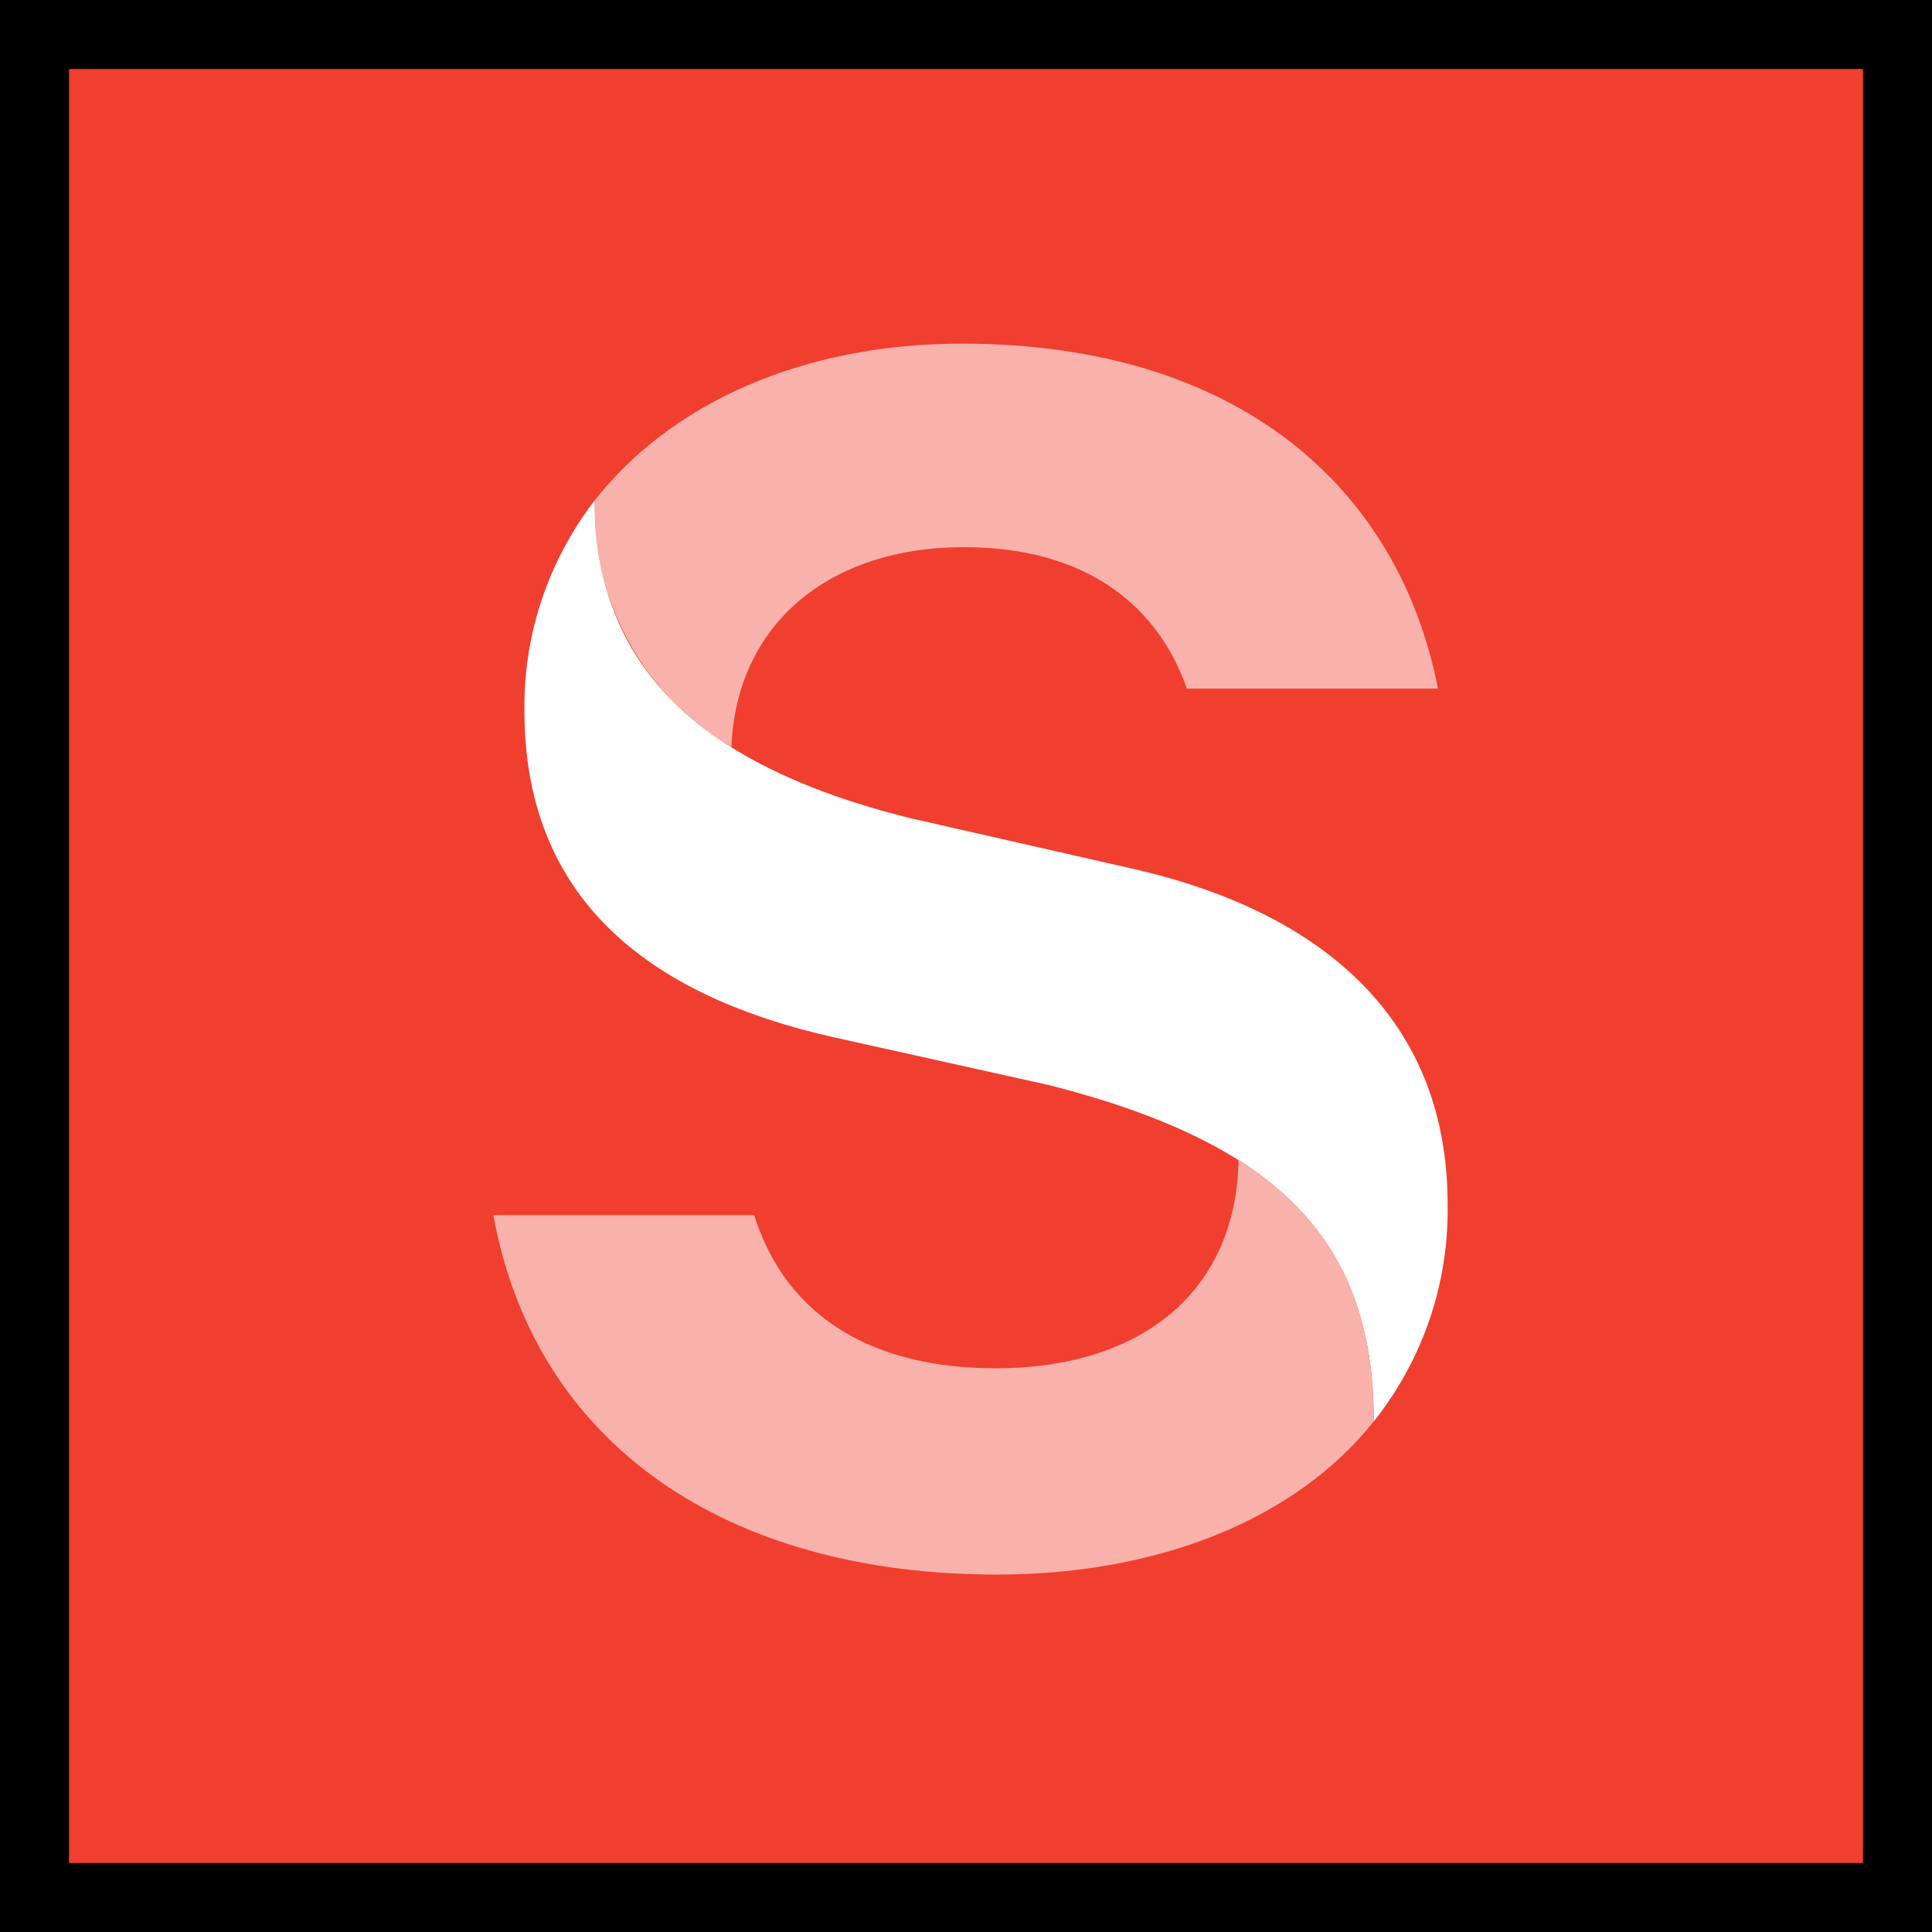
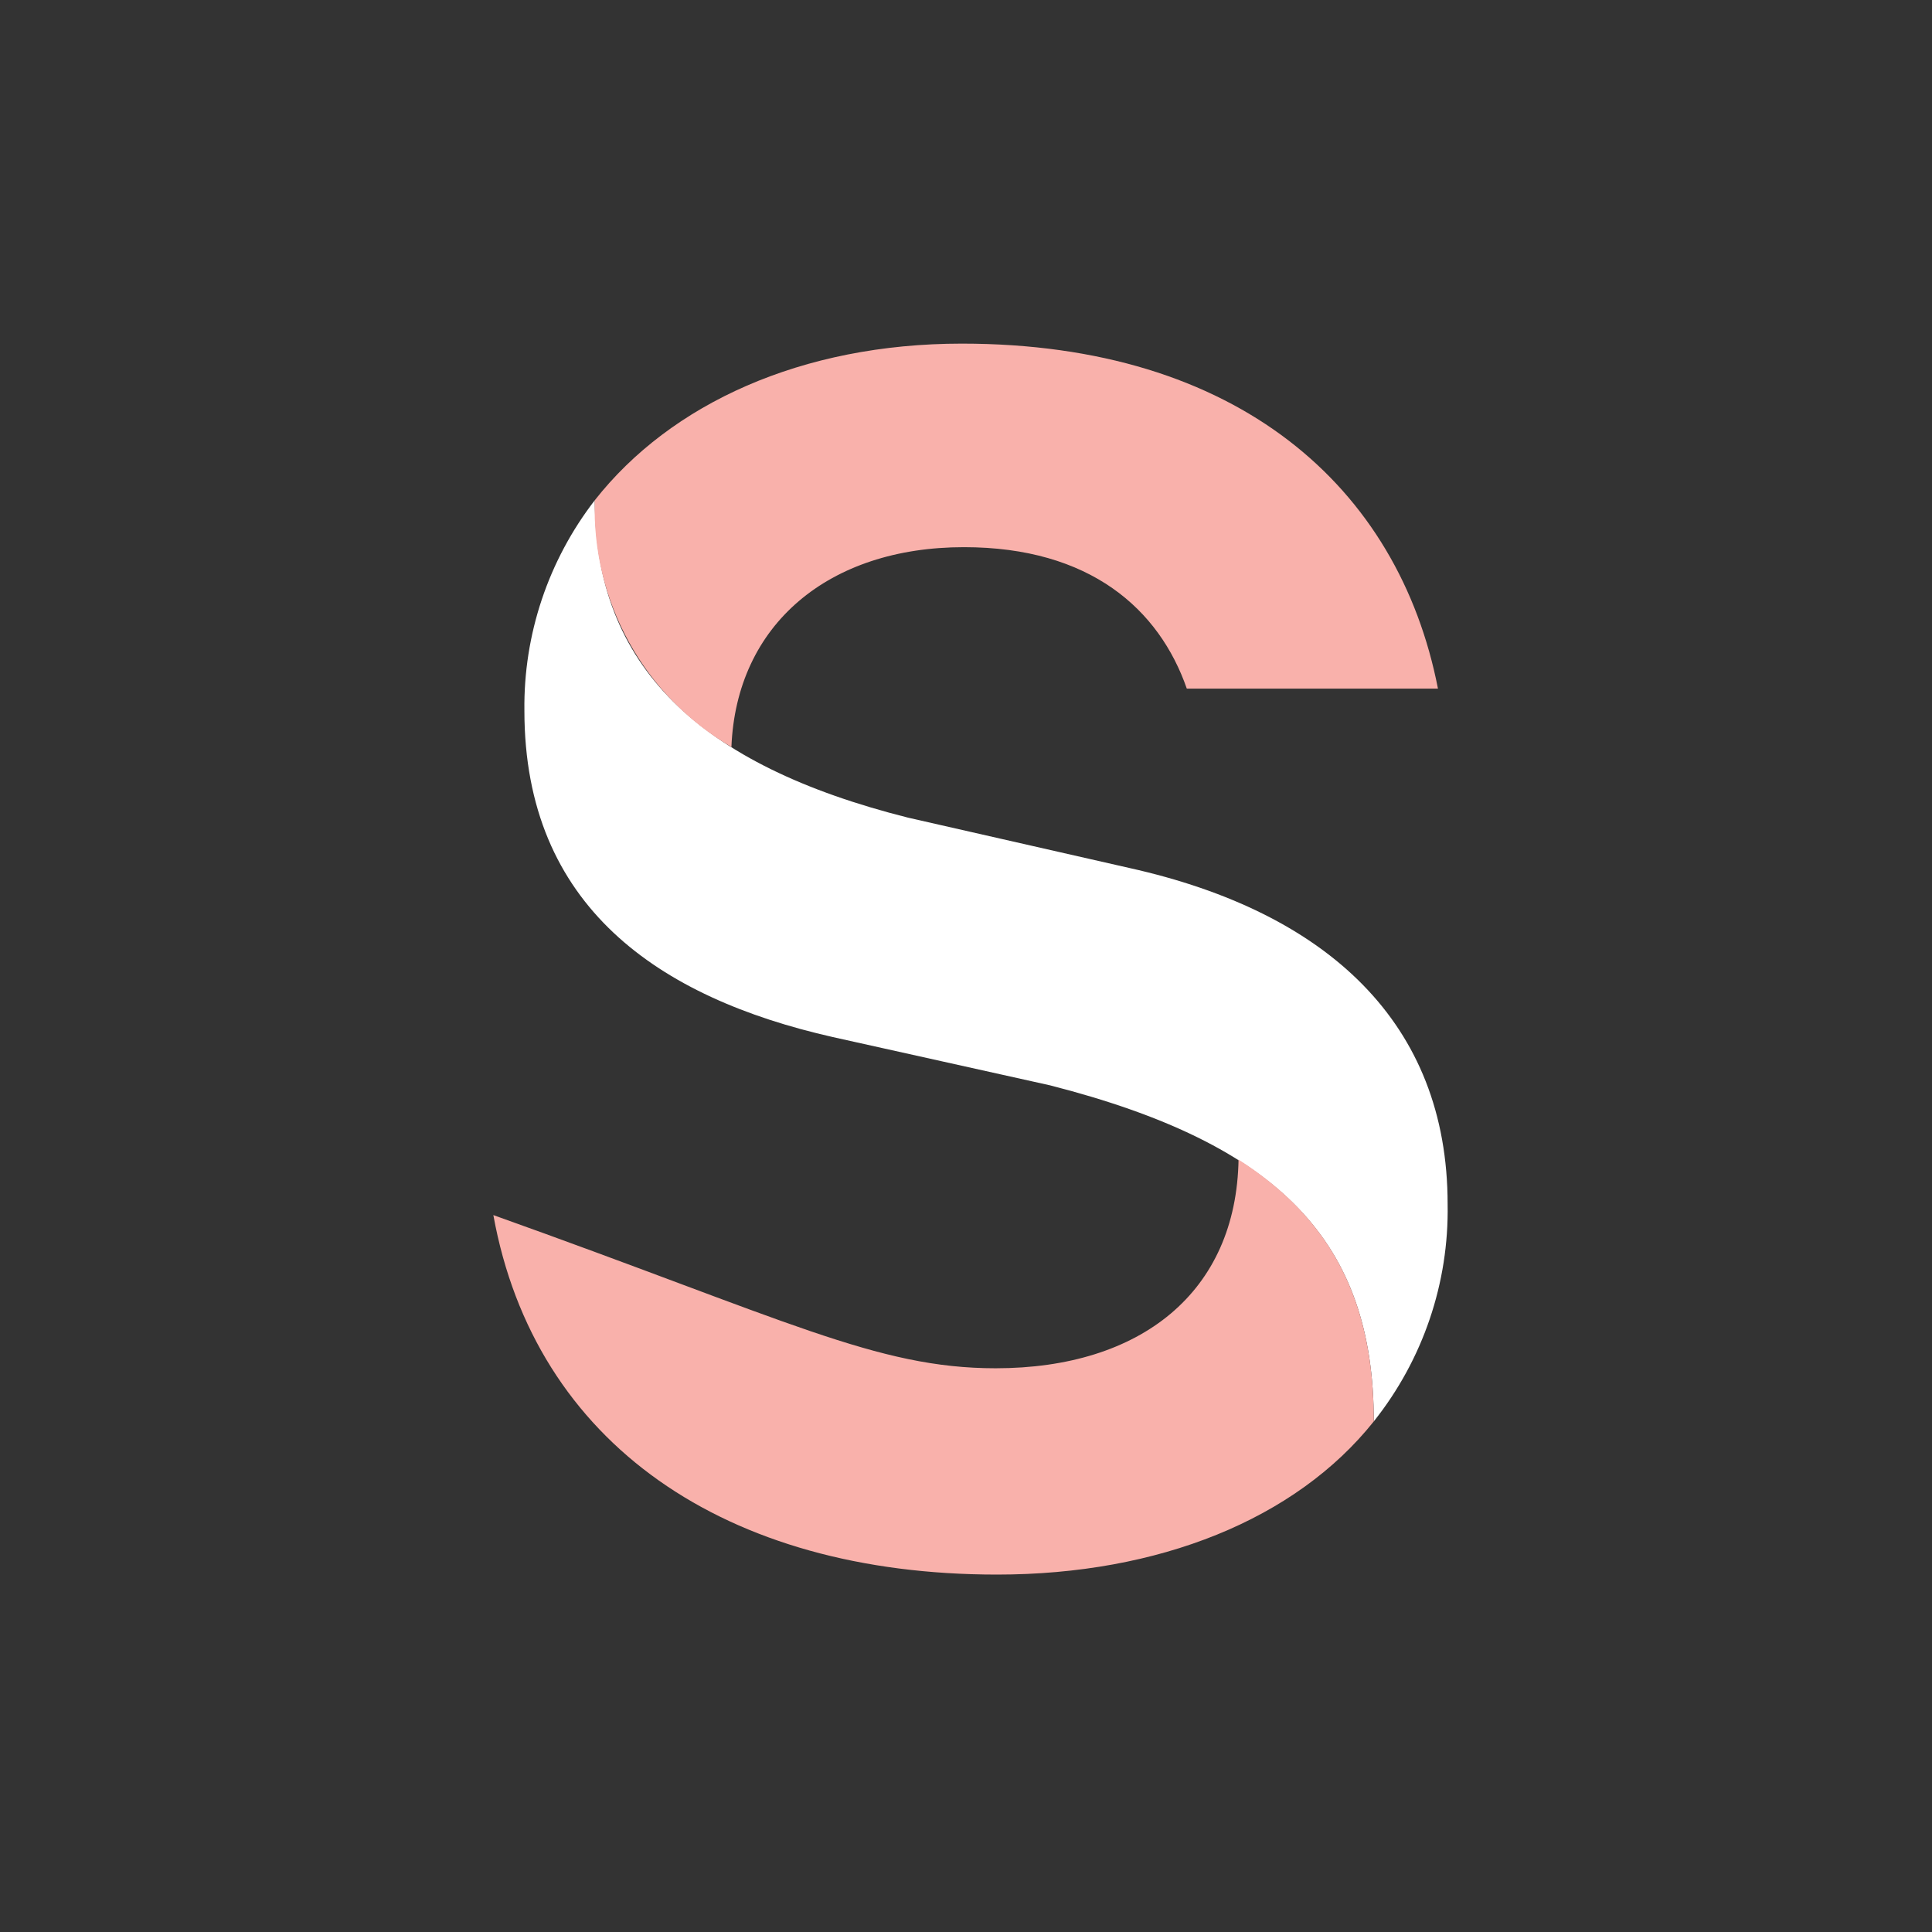
<svg xmlns="http://www.w3.org/2000/svg" width="28" height="28" viewBox="0 0 28 28" fill="none">
  <rect x="0" y="0" width="28" height="28" fill="#333333" stroke="none" />
  <g clip-path="url(#clip0_92_259)">
-     <path d="M25 0H3C1.343 0 0 1.343 0 3V25C0 26.657 1.343 28 3 28H25C26.657 28 28 26.657 28 25V3C28 1.343 26.657 0 25 0Z" fill="#F03E2F" />
    <path d="M8.62 7.25C8.62 9.66 10.14 11.09 13.16 11.85L16.37 12.58C19.24 13.22 20.98 14.83 20.98 17.45C21.001 18.593 20.622 19.706 19.91 20.6C19.91 17.99 18.54 16.58 15.22 15.73L12.07 15.03C9.55 14.46 7.6 13.14 7.6 10.3C7.586 9.197 7.946 8.123 8.62 7.25Z" fill="white" />
-     <path d="M17.94 16.8C19.31 17.67 19.91 18.87 19.91 20.6C18.78 22.02 16.79 22.82 14.45 22.82C10.51 22.82 7.75 20.92 7.15 17.61H10.93C11.41 19.13 12.7 19.83 14.43 19.83C16.53 19.83 17.92 18.73 17.95 16.8" fill="#F9B1AB" />
+     <path d="M17.94 16.8C19.31 17.67 19.91 18.87 19.91 20.6C18.78 22.02 16.79 22.82 14.45 22.82C10.51 22.82 7.75 20.92 7.15 17.61C11.41 19.13 12.7 19.83 14.43 19.83C16.53 19.83 17.92 18.73 17.95 16.8" fill="#F9B1AB" />
    <path d="M10.59 10.82C9.971 10.457 9.461 9.934 9.115 9.306C8.768 8.677 8.597 7.967 8.62 7.25C9.72 5.85 11.62 4.98 13.94 4.98C17.94 4.98 20.27 7.06 20.84 9.98H17.2C16.8 8.83 15.8 7.93 13.97 7.93C12.01 7.93 10.67 9.05 10.6 10.83" fill="#F9B1AB" />
  </g>
-   <rect x="0.5" y="0.5" width="27" height="27" stroke="black" />
  <defs>
    <clipPath id="clip0_92_259">
      <rect width="28" height="28" fill="white" />
    </clipPath>
  </defs>
</svg>